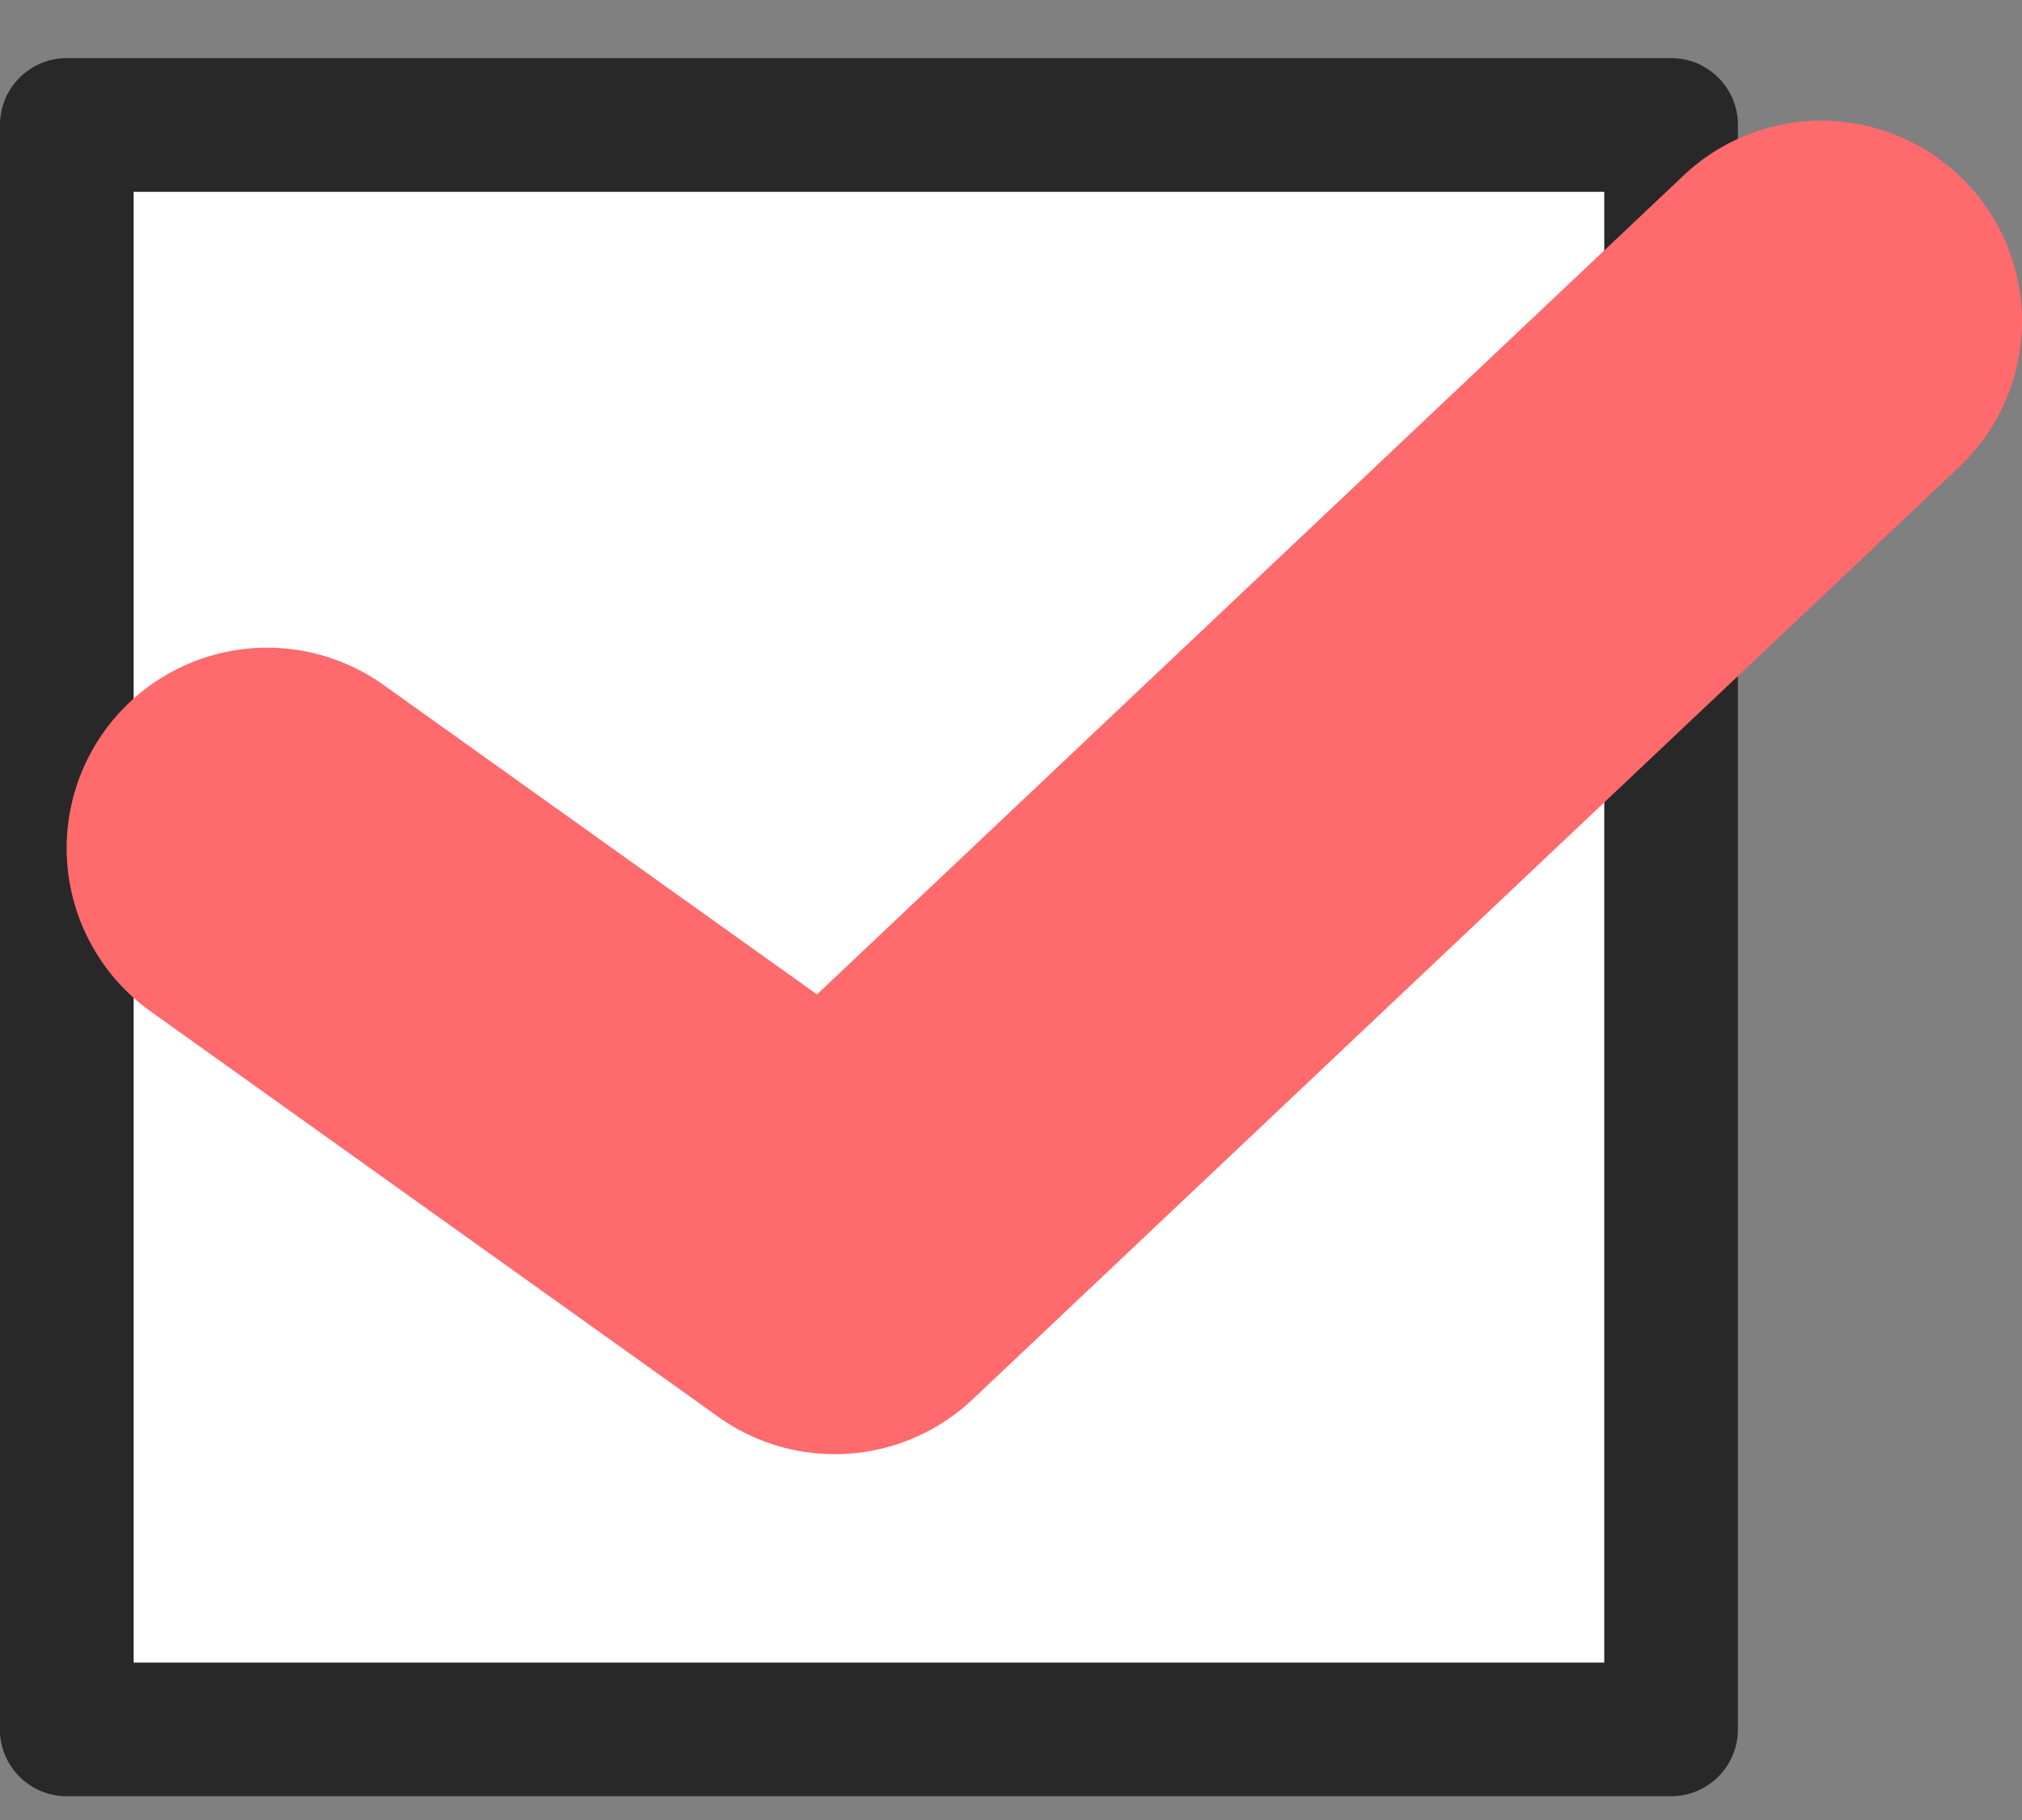
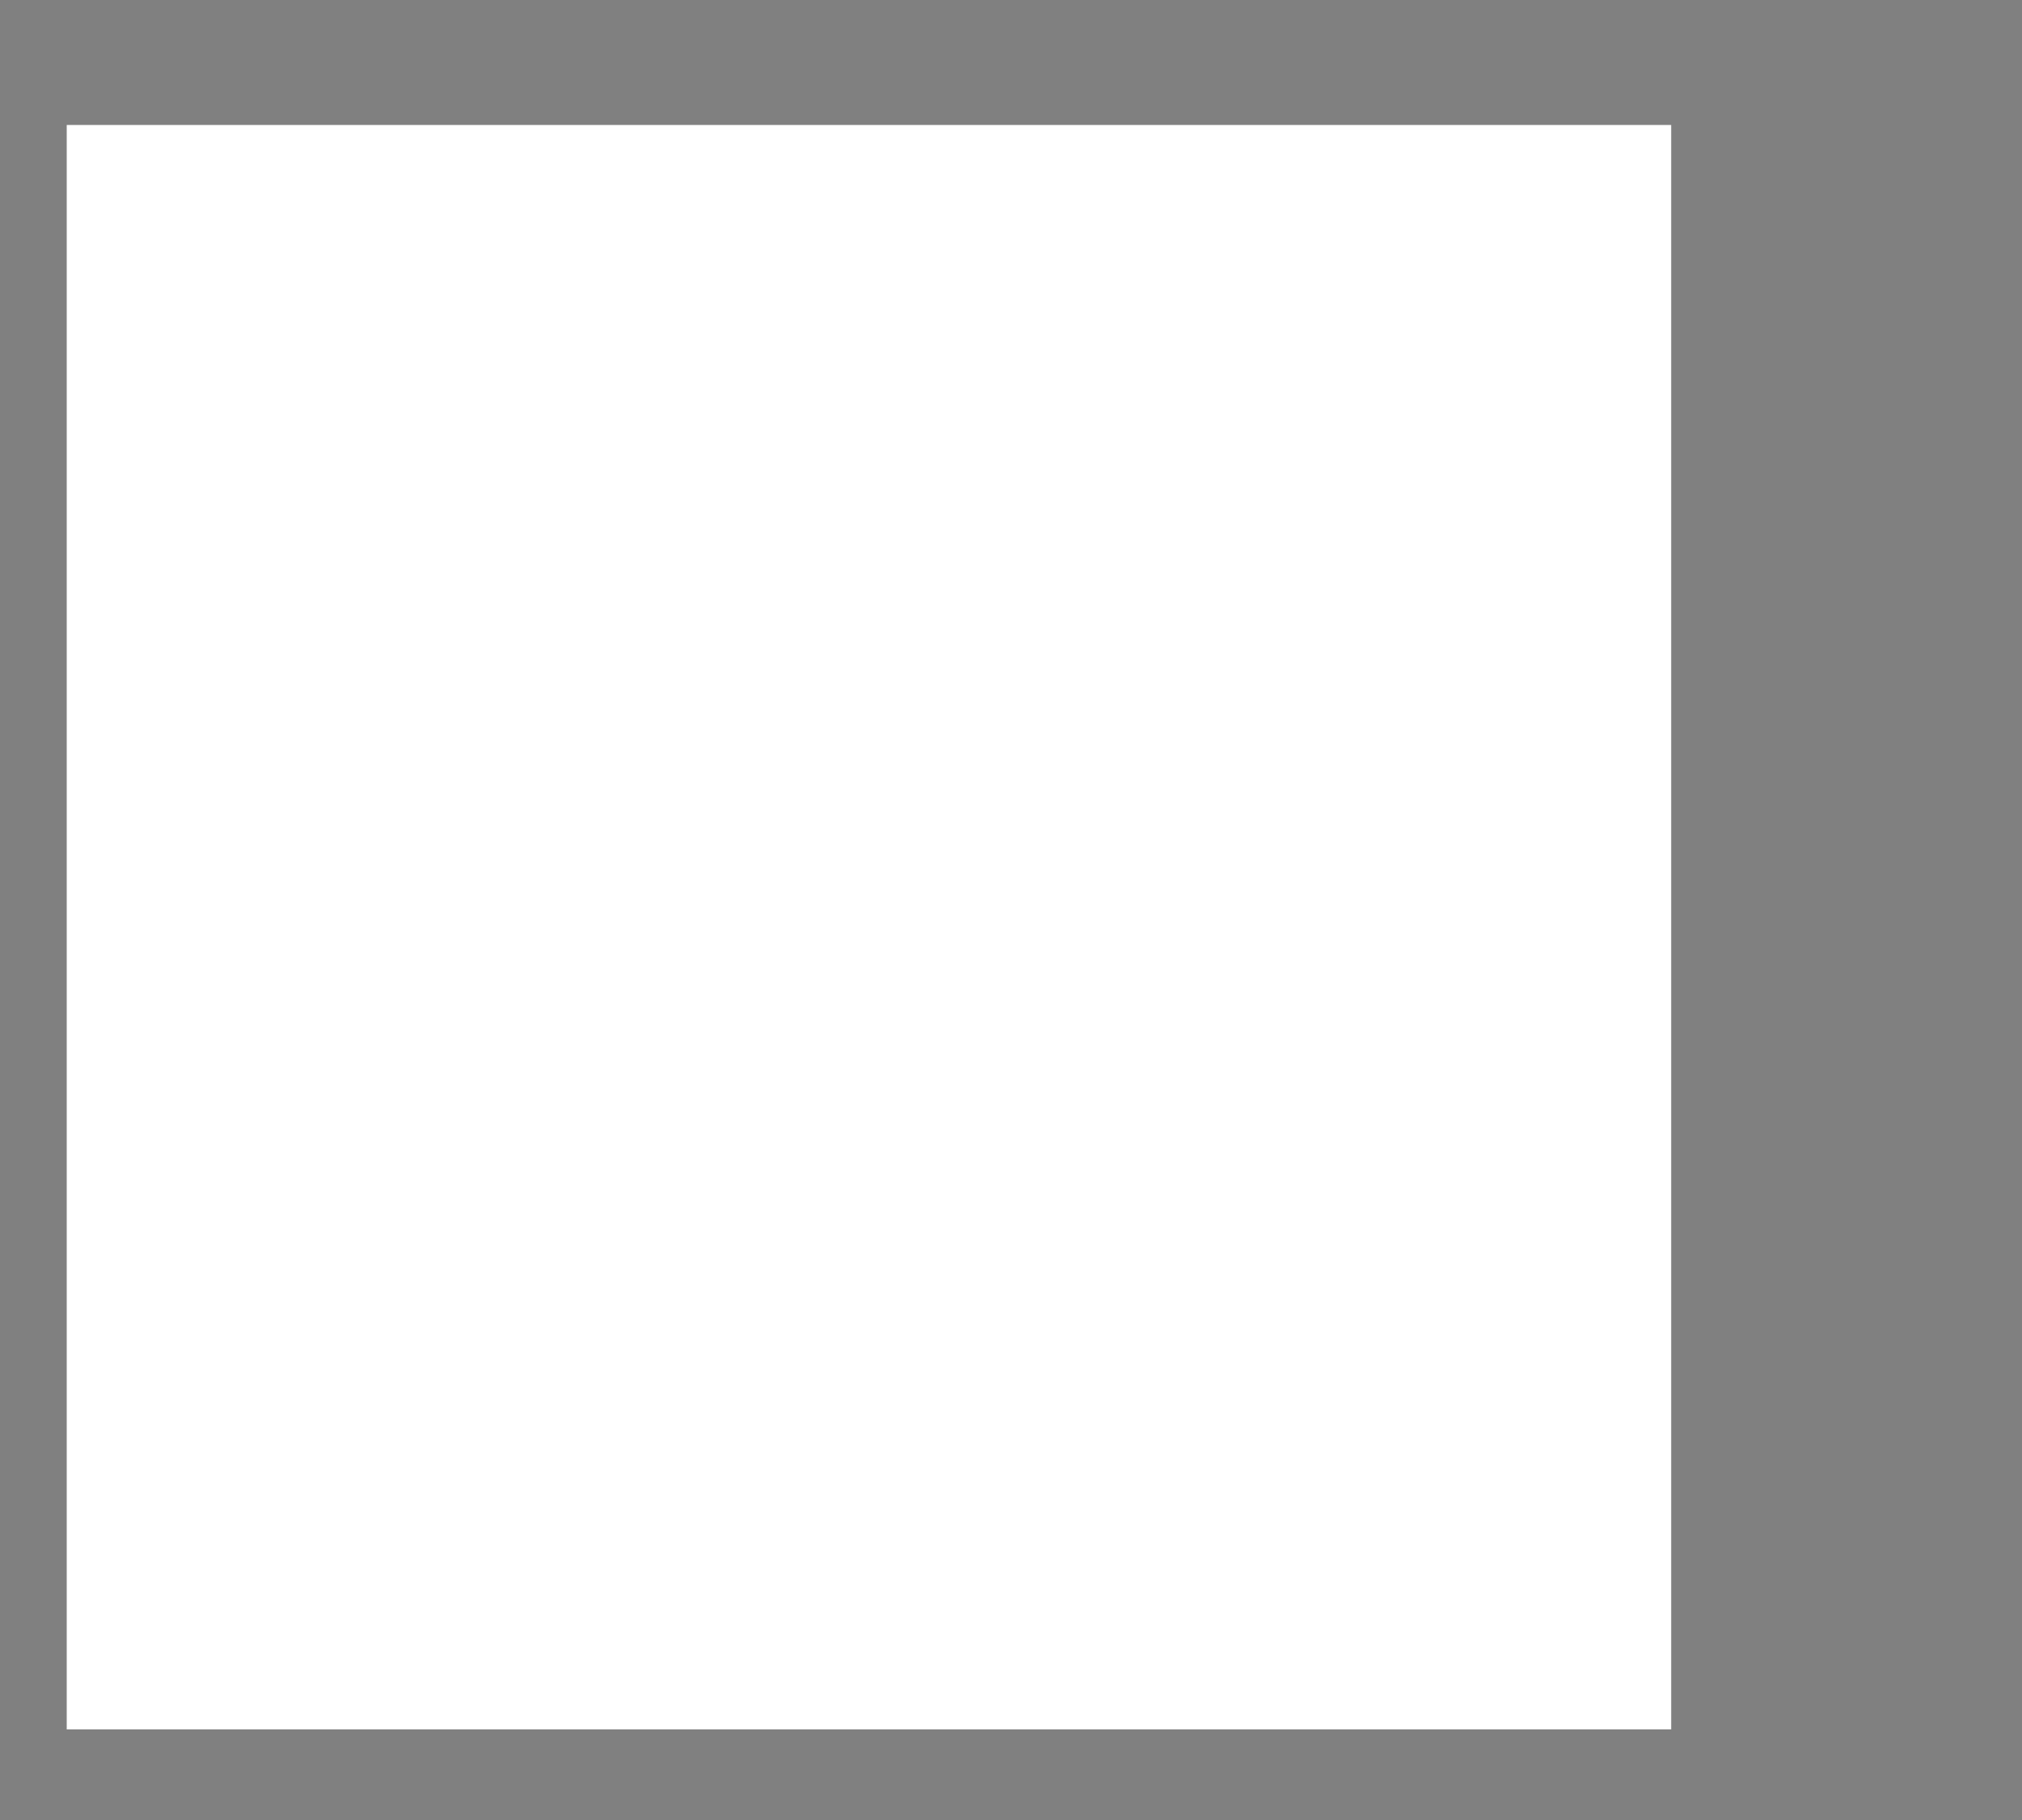
<svg xmlns="http://www.w3.org/2000/svg" width="20" height="18" fill="none">
  <rect width="100%" height="100%" fill="#808080" stroke="none" />
  <path d="M.661 1.236H16.53v15.868H.66V1.236Z" fill="#fff" />
-   <path fill-rule="evenodd" clip-rule="evenodd" d="M0 1.236C0 .87.296.575.661.575H16.53c.365 0 .66.296.66.66v15.87a.661.661 0 0 1-.66.66H.66a.661.661 0 0 1-.661-.66V1.234Zm1.322.661v14.546h14.546V1.897H1.322Z" fill="#282828" />
-   <path fill-rule="evenodd" clip-rule="evenodd" d="M19.458 1.815a1.984 1.984 0 0 1-.08 2.804L9.62 13.84a1.984 1.984 0 0 1-2.515.173L1.49 10.003a1.983 1.983 0 1 1 2.305-3.228l4.286 3.06 8.572-8.1a1.984 1.984 0 0 1 2.804.08Z" fill="#FF6A6D" />
</svg>